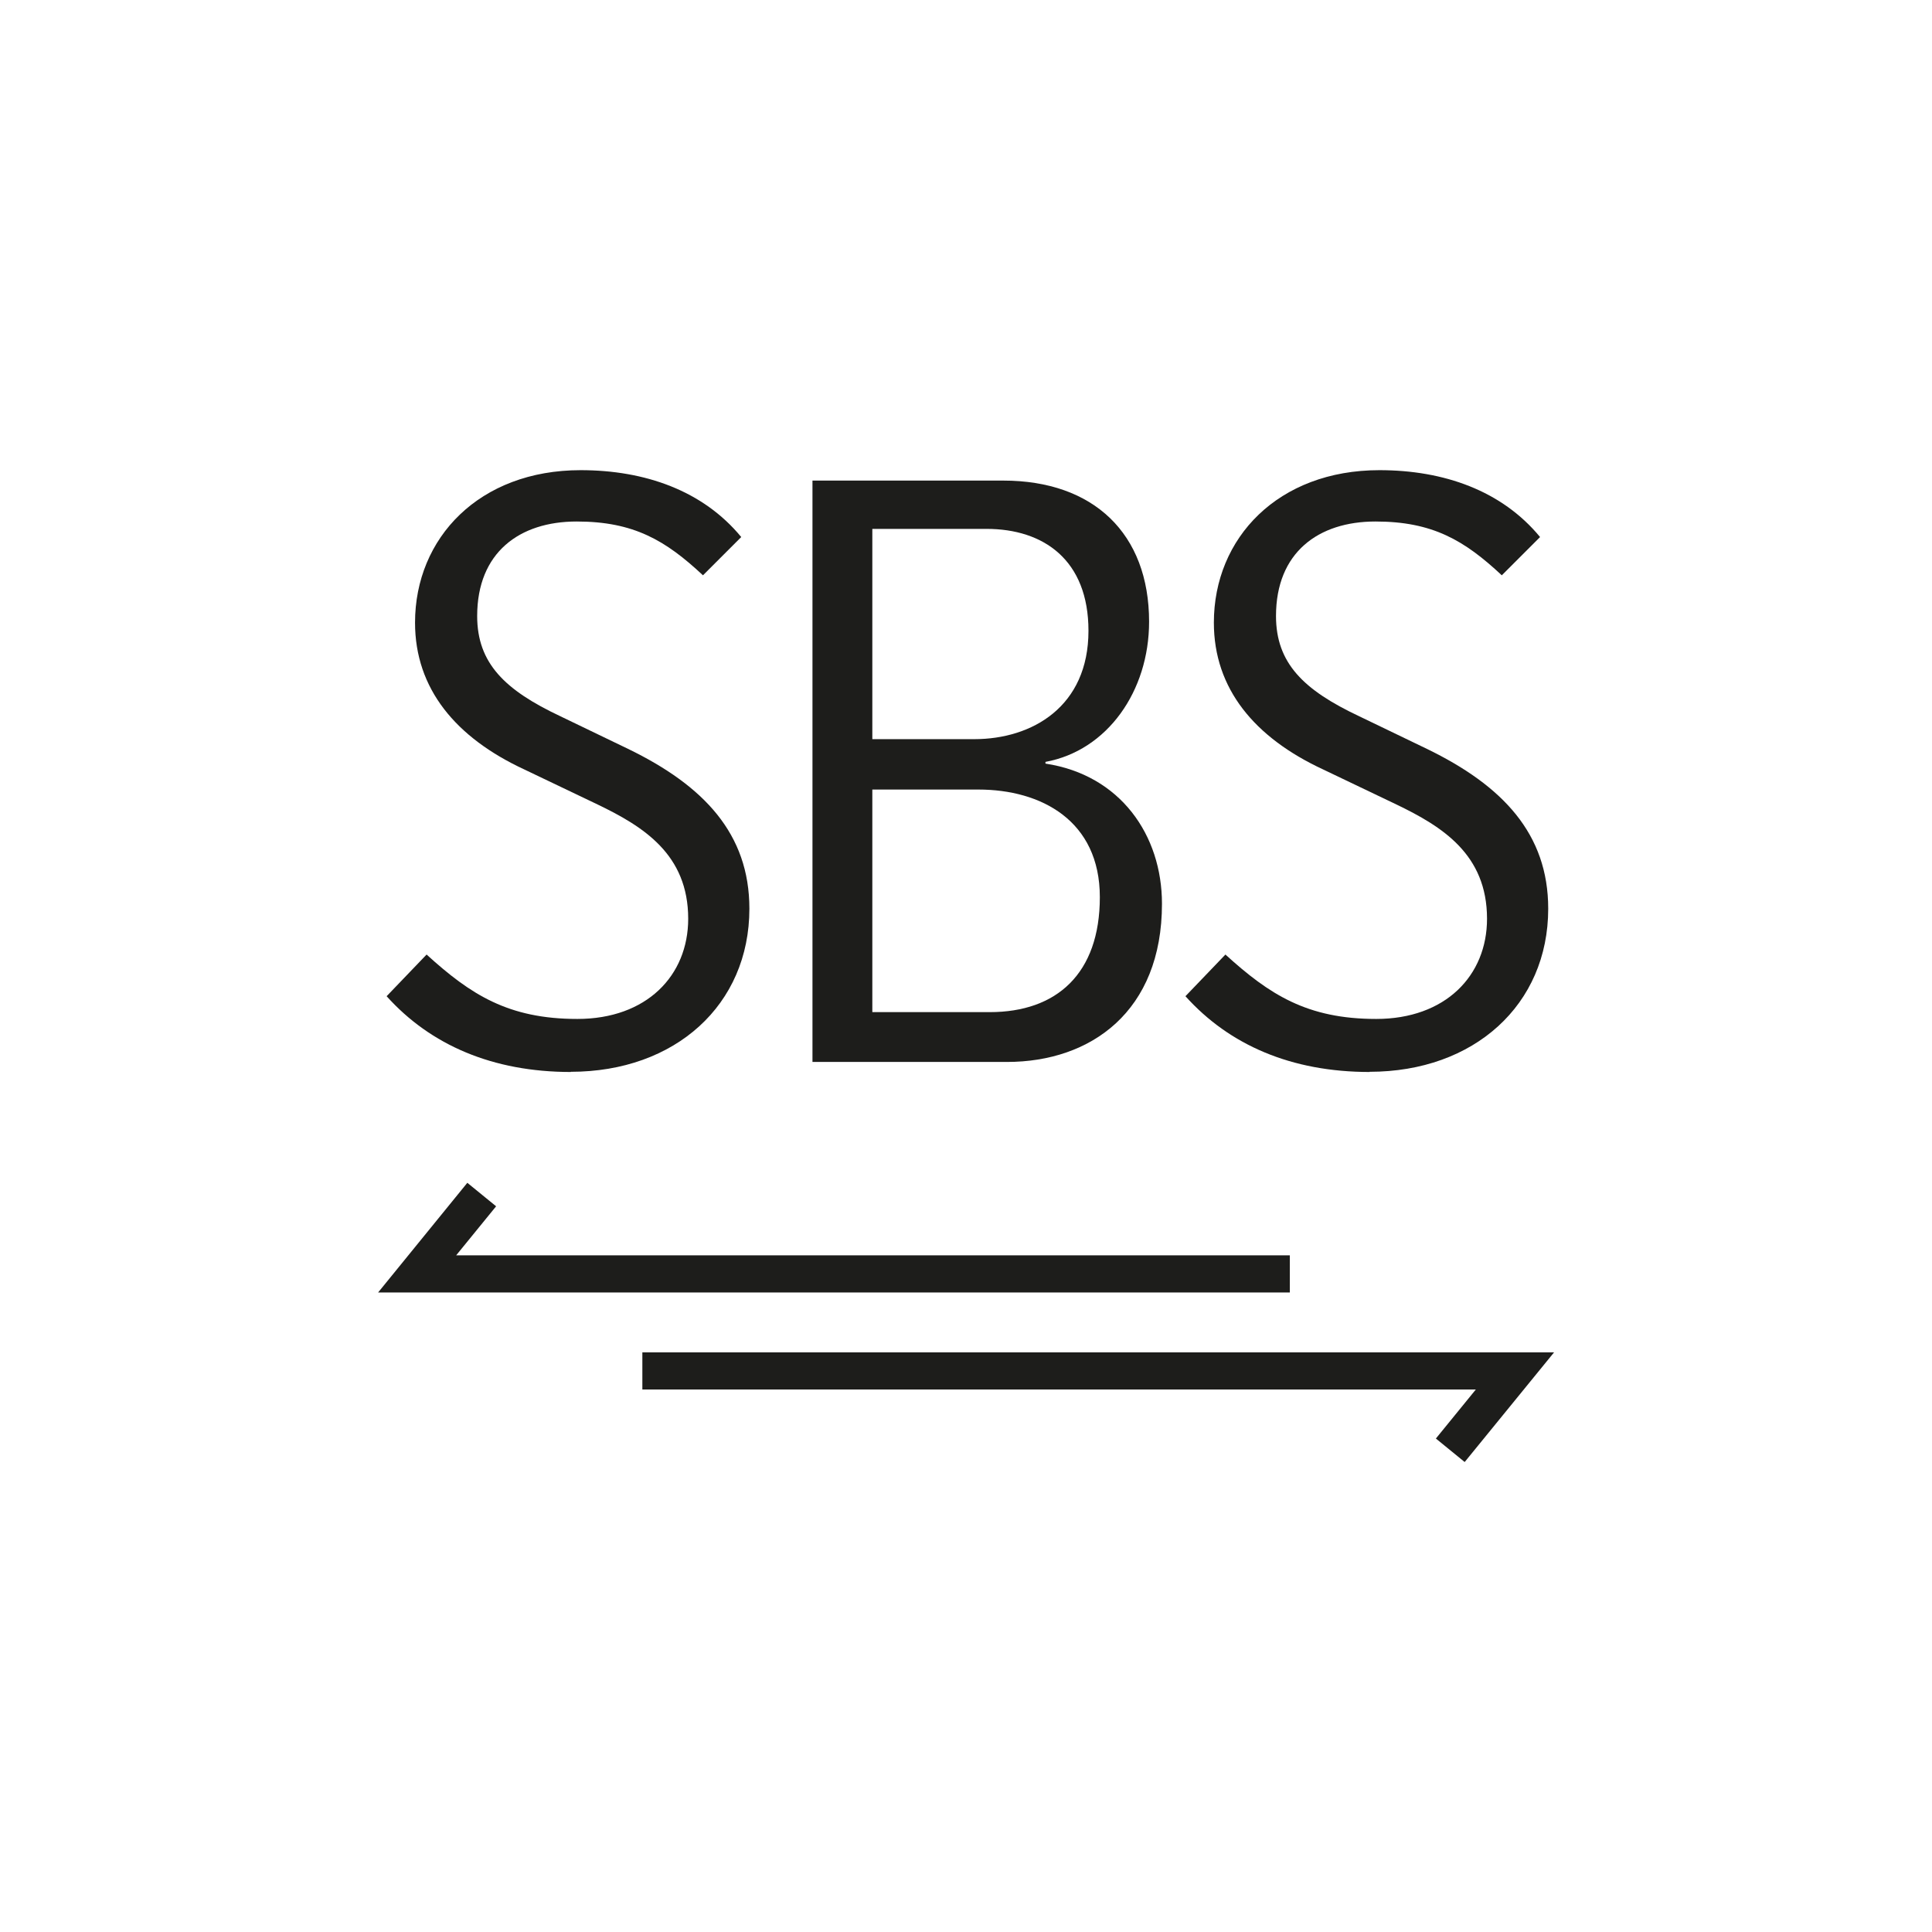
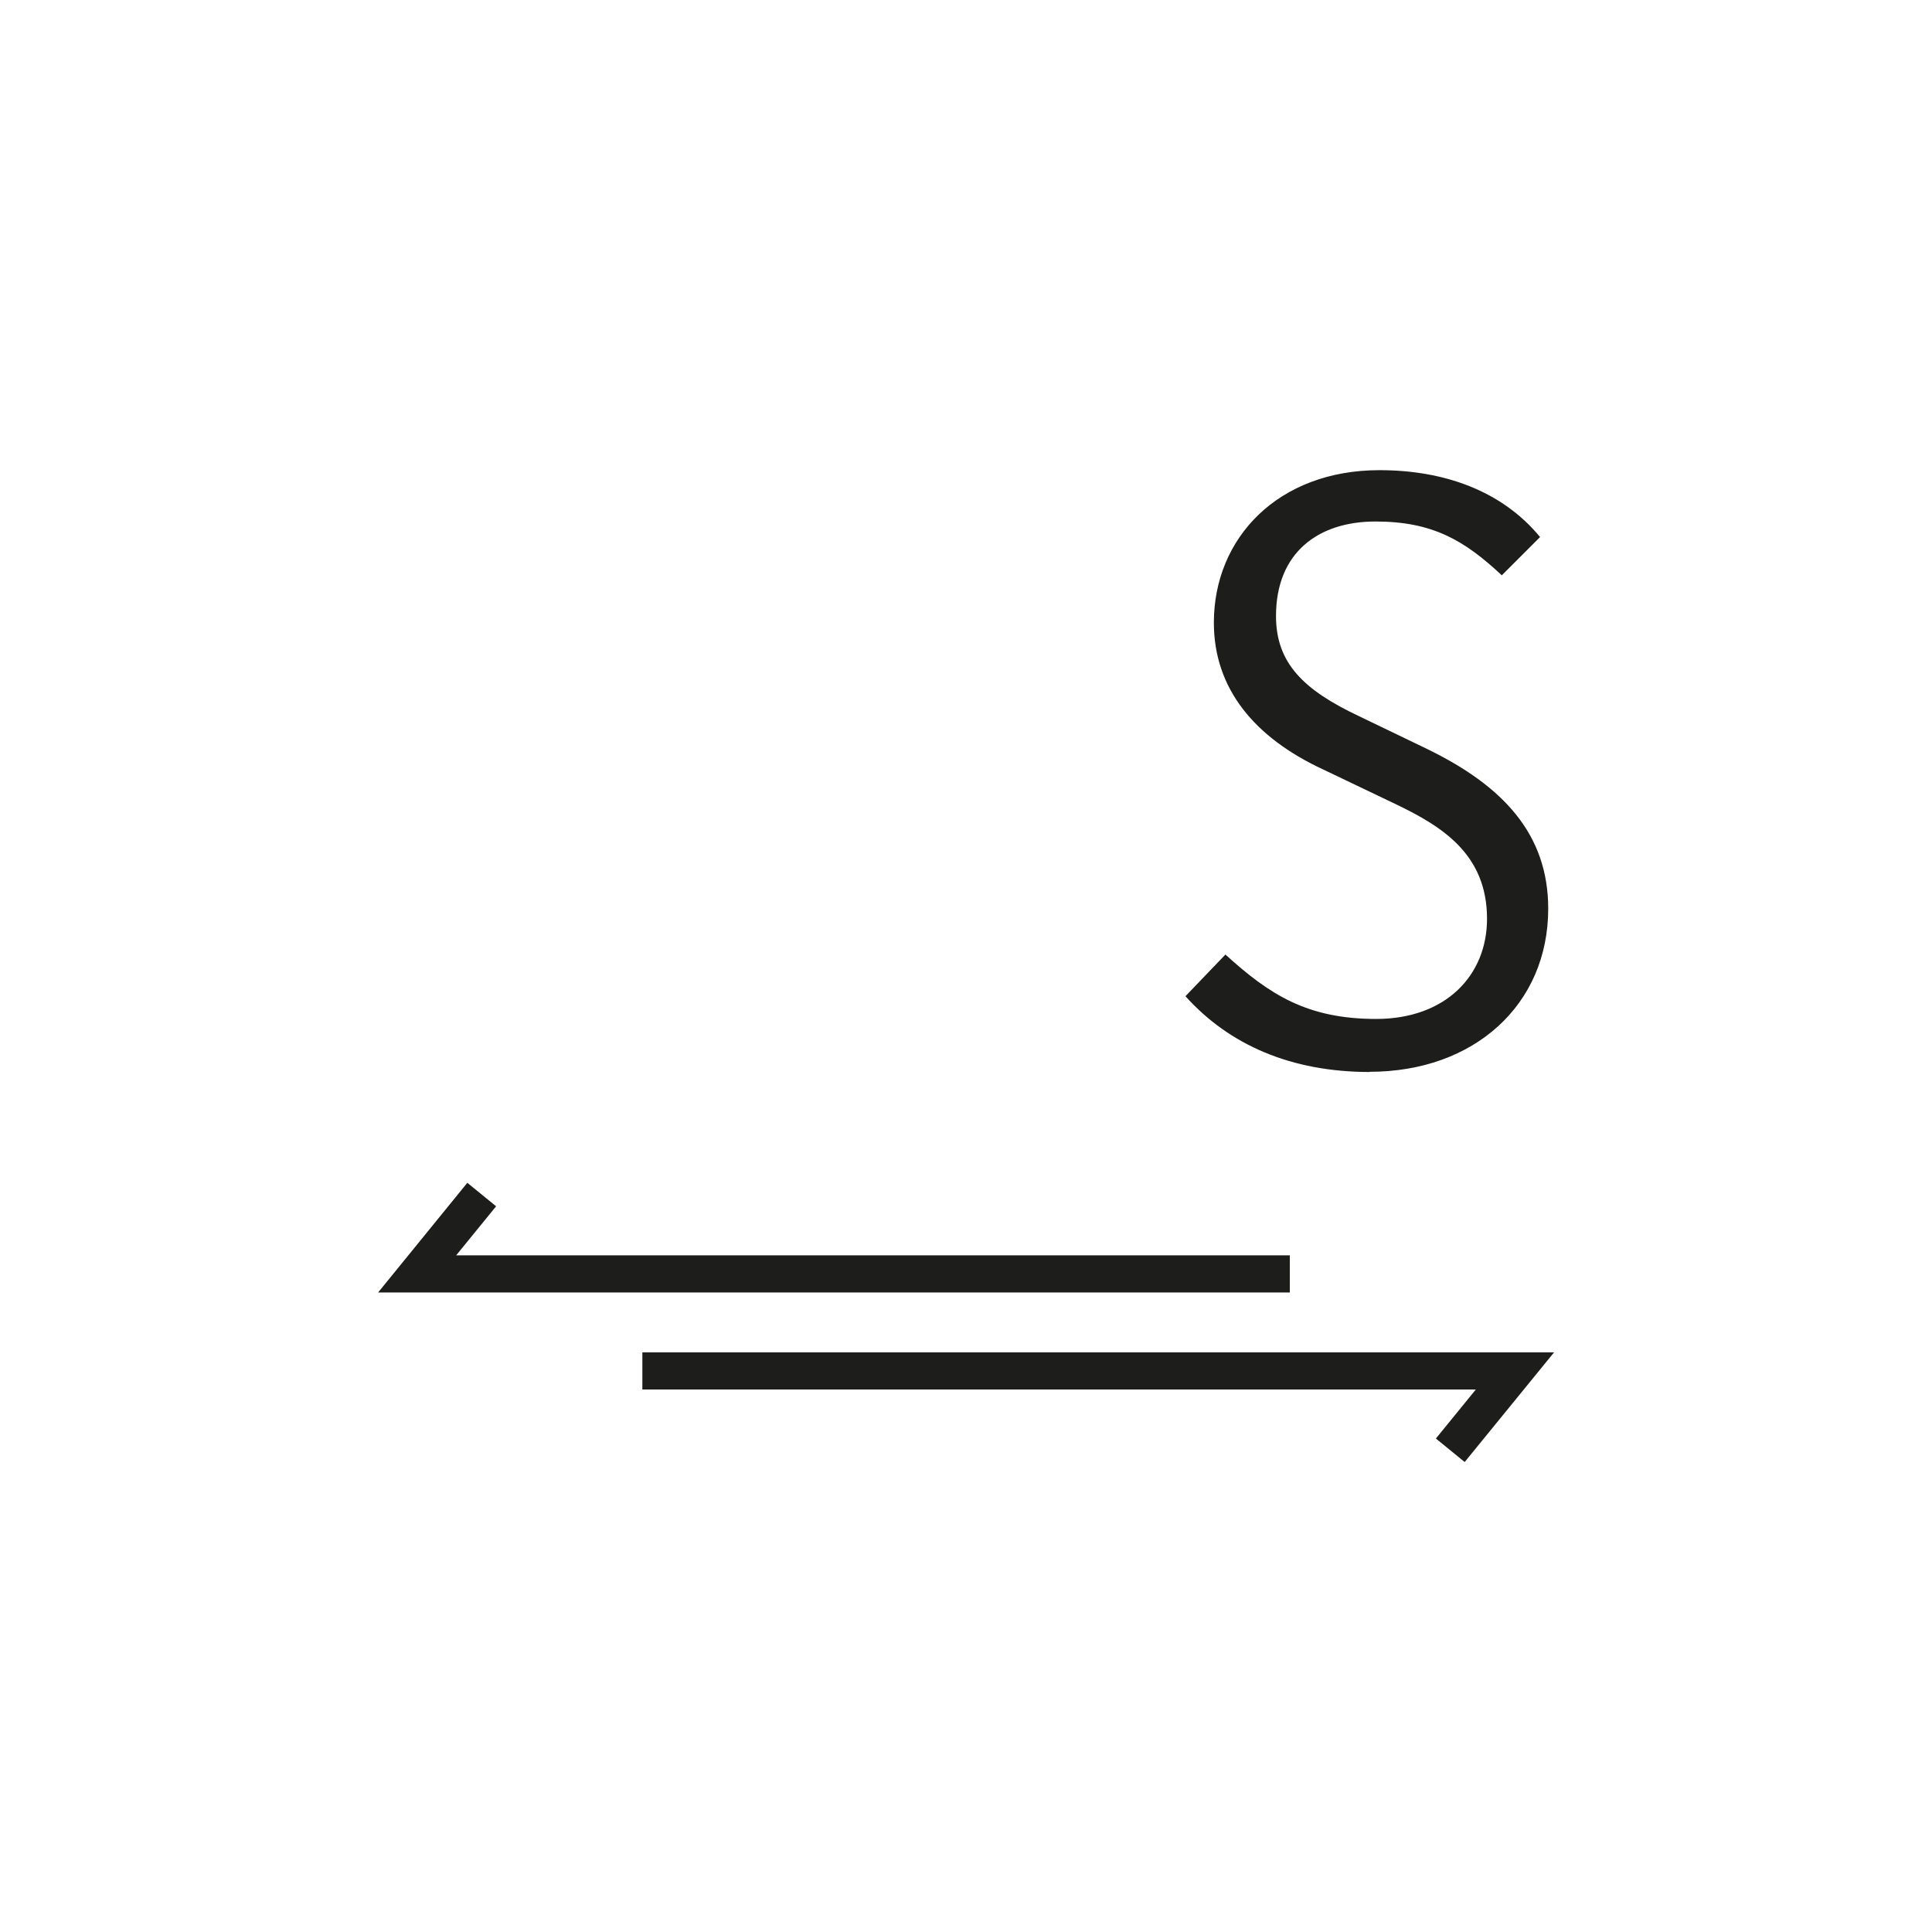
<svg xmlns="http://www.w3.org/2000/svg" viewBox="0 0 101.99 101.99" id="Capa_2">
  <defs>
    <style>
      .cls-1 {
        fill: none;
      }

      .cls-2 {
        fill: #1d1d1b;
      }
    </style>
  </defs>
  <g id="ICONOS">
    <g>
      <path d="M72.3,56.58c5.51,0,9.43-3.53,9.43-8.61,0-3.96-2.41-6.5-6.41-8.44l-3.57-1.72c-2.93-1.38-4.39-2.8-4.39-5.29,0-3.36,2.24-4.99,5.25-4.99s4.69.99,6.67,2.84l2.02-2.02c-2.02-2.45-5.08-3.53-8.48-3.53-5.34,0-8.74,3.57-8.74,8.05,0,3.49,2.15,6.07,5.77,7.75l3.87,1.85c2.41,1.16,4.78,2.63,4.78,6.03,0,3.01-2.2,5.29-5.85,5.29s-5.64-1.29-7.96-3.4l-2.11,2.2c2.32,2.58,5.59,4,9.73,4Z" class="cls-2" />
-       <path d="M42.87,56.06h10.29c4.43,0,8.18-2.67,8.18-8.35,0-3.62-2.19-6.8-6.15-7.4v-.09c3.27-.6,5.47-3.74,5.47-7.4,0-4.65-2.93-7.45-7.7-7.45h-10.07v30.69ZM46.05,53.43v-11.75h5.6c3.31,0,6.41,1.64,6.41,5.68s-2.28,6.07-5.81,6.07h-6.2ZM46.05,39.02v-11.1h6.03c3.01,0,5.38,1.64,5.38,5.38,0,4-2.97,5.72-6.03,5.72h-5.38Z" class="cls-2" />
-       <path d="M30.13,56.58c5.51,0,9.43-3.53,9.43-8.61,0-3.96-2.41-6.5-6.41-8.44l-3.57-1.72c-2.93-1.38-4.39-2.8-4.39-5.29,0-3.36,2.24-4.99,5.25-4.99s4.69.99,6.67,2.84l2.02-2.02c-2.02-2.45-5.08-3.53-8.48-3.53-5.34,0-8.74,3.57-8.74,8.05,0,3.49,2.15,6.07,5.77,7.75l3.87,1.85c2.41,1.16,4.78,2.63,4.78,6.03,0,3.01-2.2,5.29-5.85,5.29s-5.64-1.29-7.96-3.4l-2.11,2.2c2.32,2.58,5.6,4,9.73,4Z" class="cls-2" />
      <polygon points="68.09 68.23 19.96 68.23 24.67 62.44 26.19 63.68 24.08 66.27 68.09 66.27 68.09 68.23" class="cls-2" />
      <polygon points="77.32 77.18 75.8 75.94 77.91 73.35 33.91 73.35 33.91 71.39 82.04 71.39 77.32 77.18" class="cls-2" />
    </g>
  </g>
  <g id="TXT">
-     <rect height="101.99" width="101.99" class="cls-1" />
-   </g>
+     </g>
</svg>